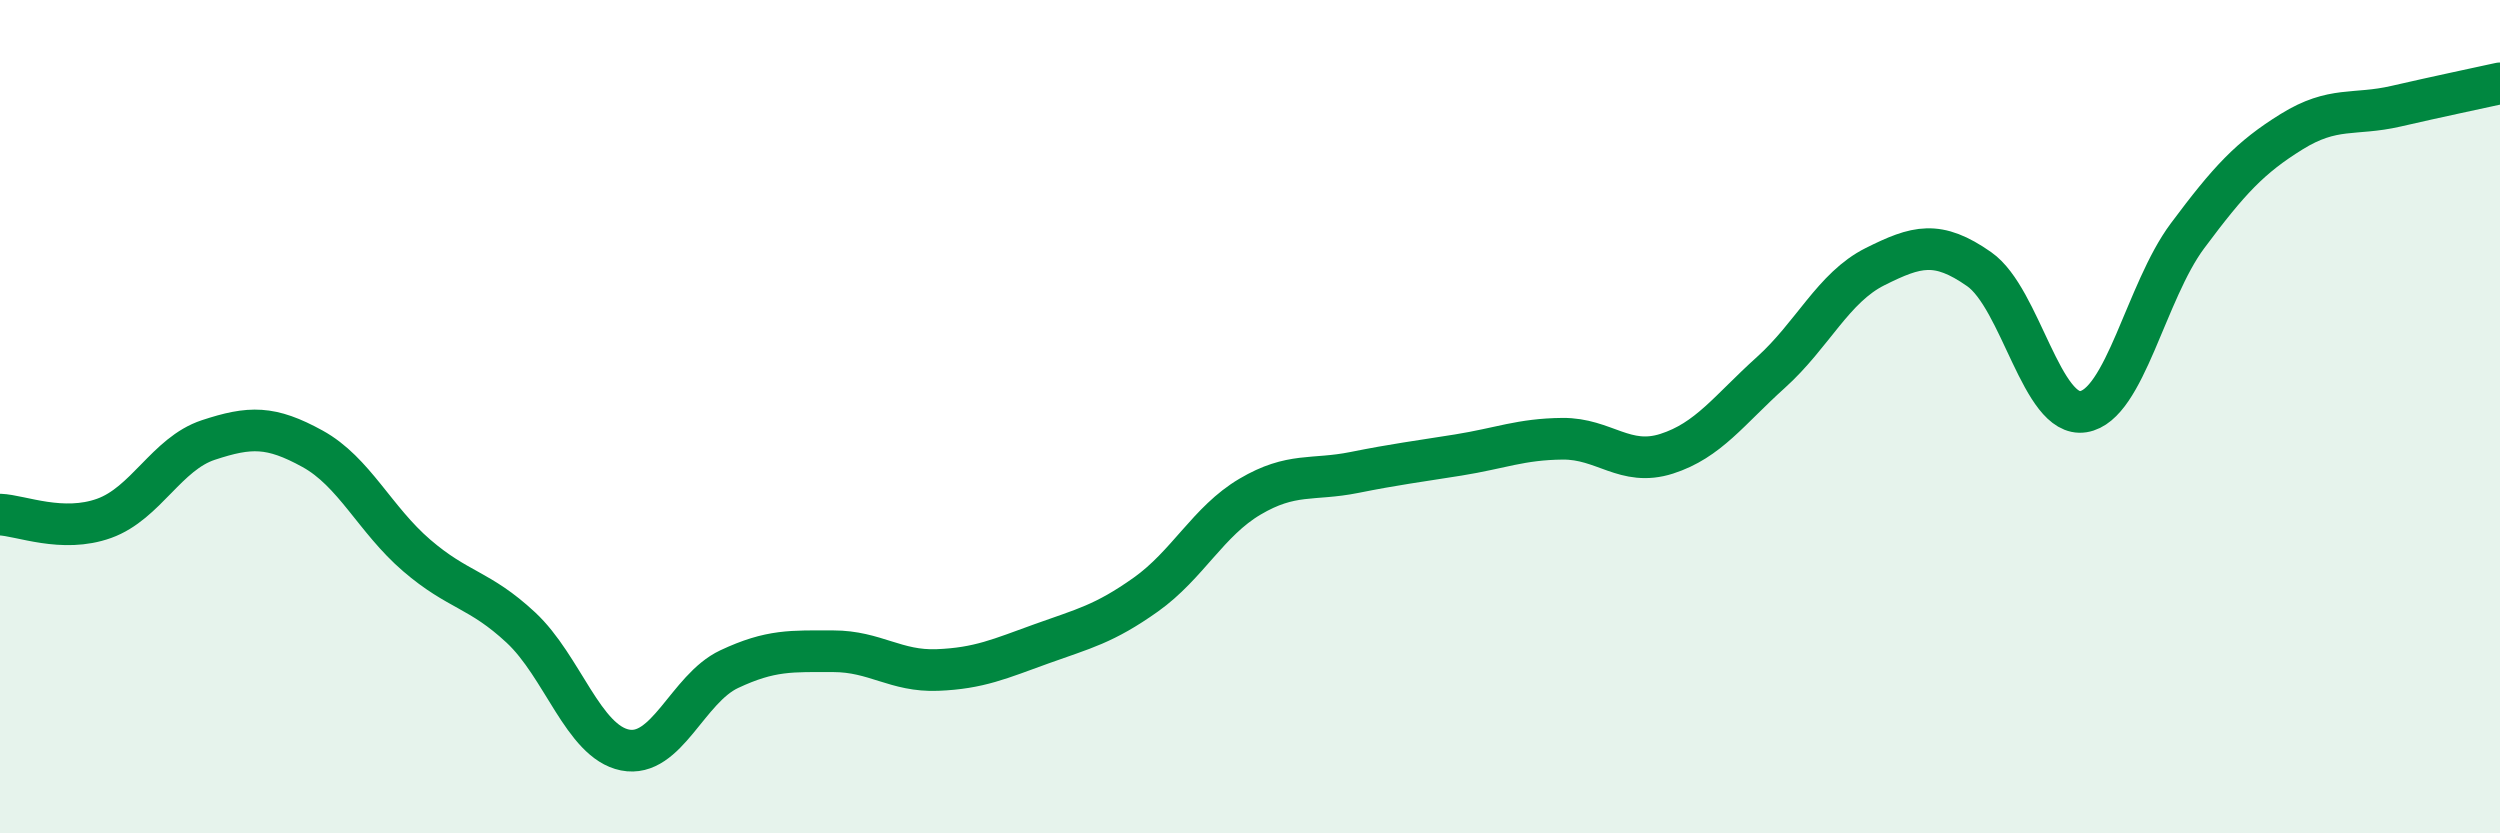
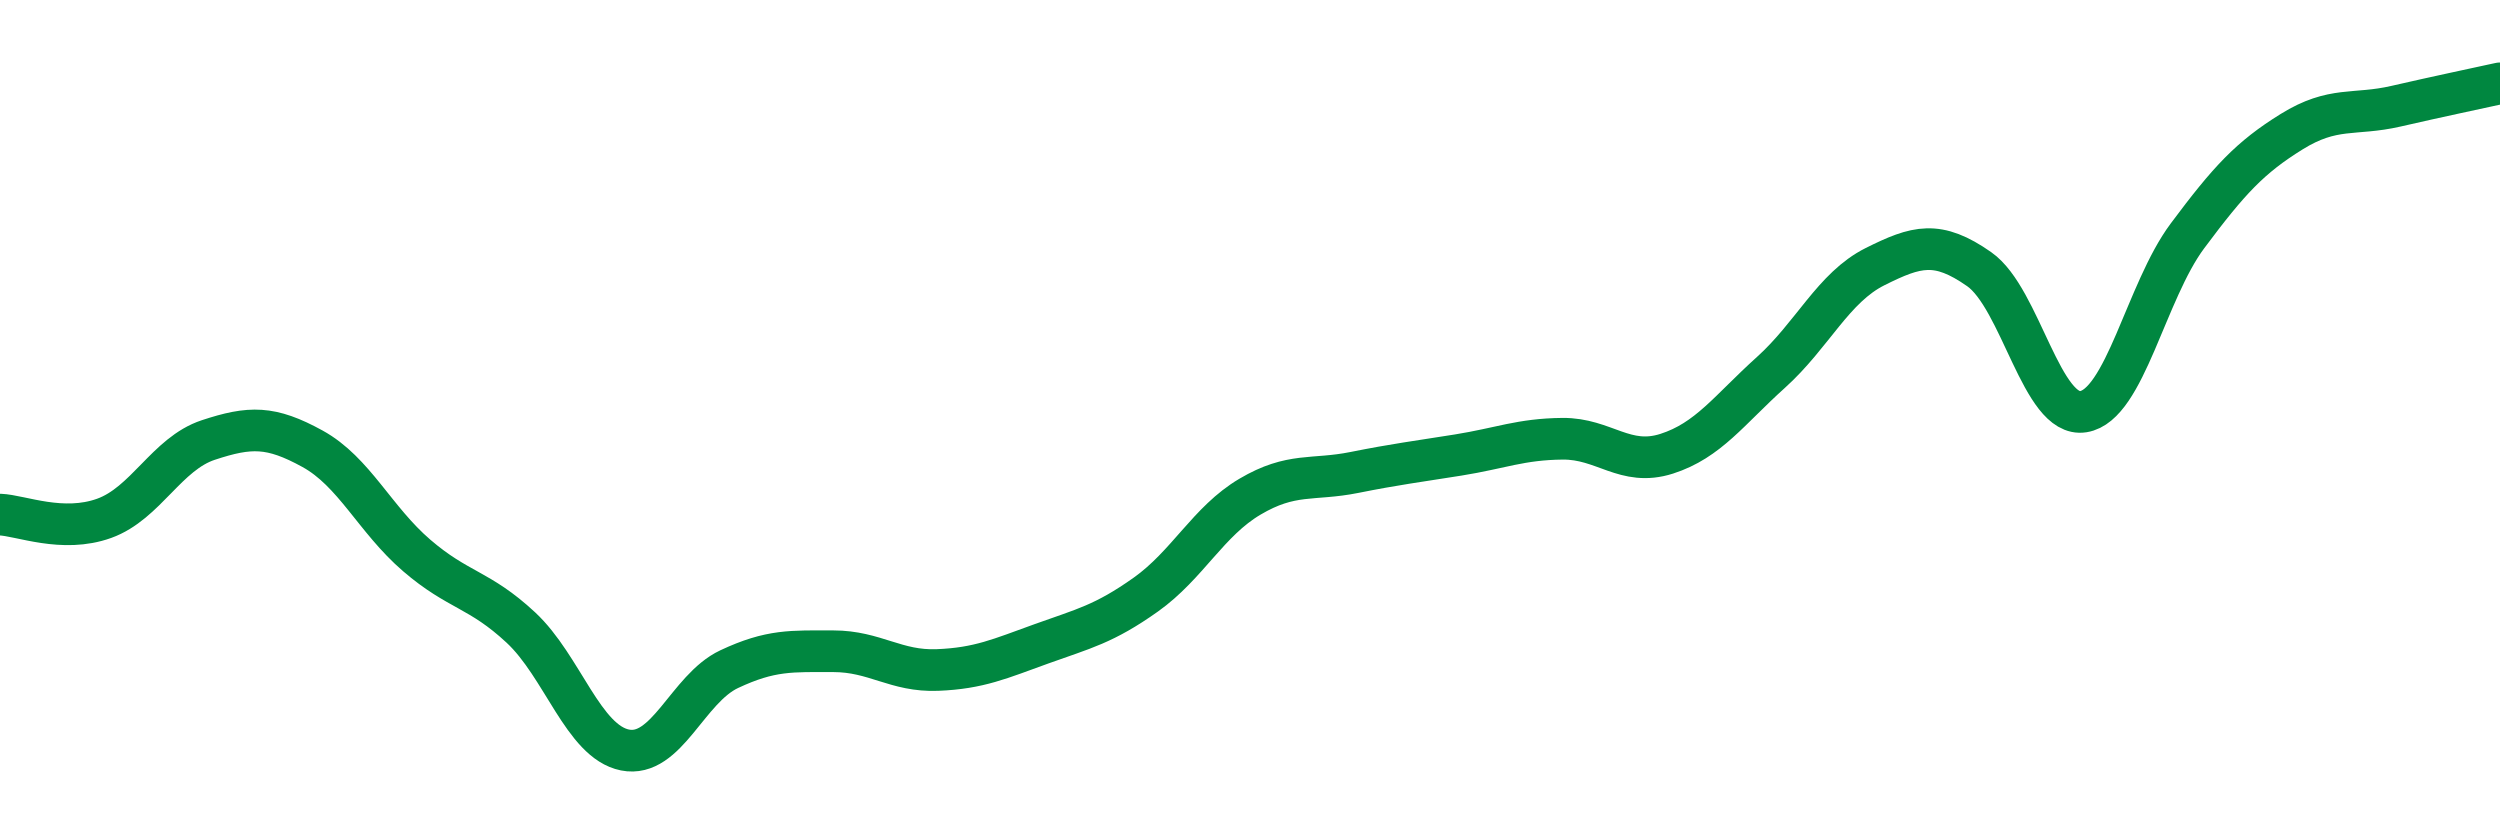
<svg xmlns="http://www.w3.org/2000/svg" width="60" height="20" viewBox="0 0 60 20">
-   <path d="M 0,12.35 C 0.5,12.37 1.5,12.8 2.5,12.44 C 3.5,12.08 4,10.89 5,10.56 C 6,10.23 6.5,10.22 7.5,10.77 C 8.5,11.32 9,12.47 10,13.33 C 11,14.19 11.5,14.13 12.5,15.06 C 13.5,15.99 14,17.8 15,18 C 16,18.2 16.5,16.53 17.5,16.06 C 18.5,15.59 19,15.63 20,15.63 C 21,15.63 21.5,16.12 22.5,16.08 C 23.5,16.04 24,15.81 25,15.45 C 26,15.09 26.5,14.98 27.5,14.27 C 28.5,13.56 29,12.51 30,11.92 C 31,11.33 31.5,11.54 32.5,11.34 C 33.5,11.14 34,11.08 35,10.92 C 36,10.76 36.5,10.54 37.5,10.53 C 38.5,10.52 39,11.21 40,10.89 C 41,10.57 41.5,9.84 42.5,8.94 C 43.5,8.04 44,6.9 45,6.4 C 46,5.9 46.5,5.76 47.5,6.46 C 48.5,7.16 49,10.04 50,9.88 C 51,9.72 51.5,7 52.5,5.66 C 53.5,4.32 54,3.78 55,3.16 C 56,2.54 56.5,2.78 57.5,2.55 C 58.5,2.32 59.5,2.11 60,2L60 20L0 20Z" fill="#008740" opacity="0.1" stroke-linecap="round" stroke-linejoin="round" />
  <path d="M 0,12.35 C 0.5,12.37 1.5,12.8 2.5,12.44 C 3.5,12.08 4,10.89 5,10.56 C 6,10.23 6.5,10.22 7.5,10.77 C 8.5,11.32 9,12.47 10,13.33 C 11,14.19 11.5,14.13 12.5,15.06 C 13.5,15.99 14,17.8 15,18 C 16,18.2 16.5,16.53 17.5,16.06 C 18.5,15.59 19,15.63 20,15.63 C 21,15.63 21.5,16.12 22.5,16.08 C 23.5,16.04 24,15.81 25,15.45 C 26,15.09 26.5,14.98 27.5,14.27 C 28.5,13.56 29,12.51 30,11.92 C 31,11.33 31.5,11.54 32.5,11.34 C 33.5,11.14 34,11.08 35,10.92 C 36,10.76 36.5,10.54 37.5,10.53 C 38.5,10.52 39,11.21 40,10.89 C 41,10.57 41.5,9.84 42.5,8.94 C 43.5,8.04 44,6.9 45,6.4 C 46,5.9 46.5,5.76 47.5,6.46 C 48.5,7.16 49,10.04 50,9.88 C 51,9.72 51.5,7 52.5,5.66 C 53.5,4.32 54,3.78 55,3.16 C 56,2.54 56.5,2.78 57.5,2.55 C 58.5,2.32 59.5,2.11 60,2" stroke="#008740" stroke-width="1" fill="none" stroke-linecap="round" stroke-linejoin="round" />
</svg>